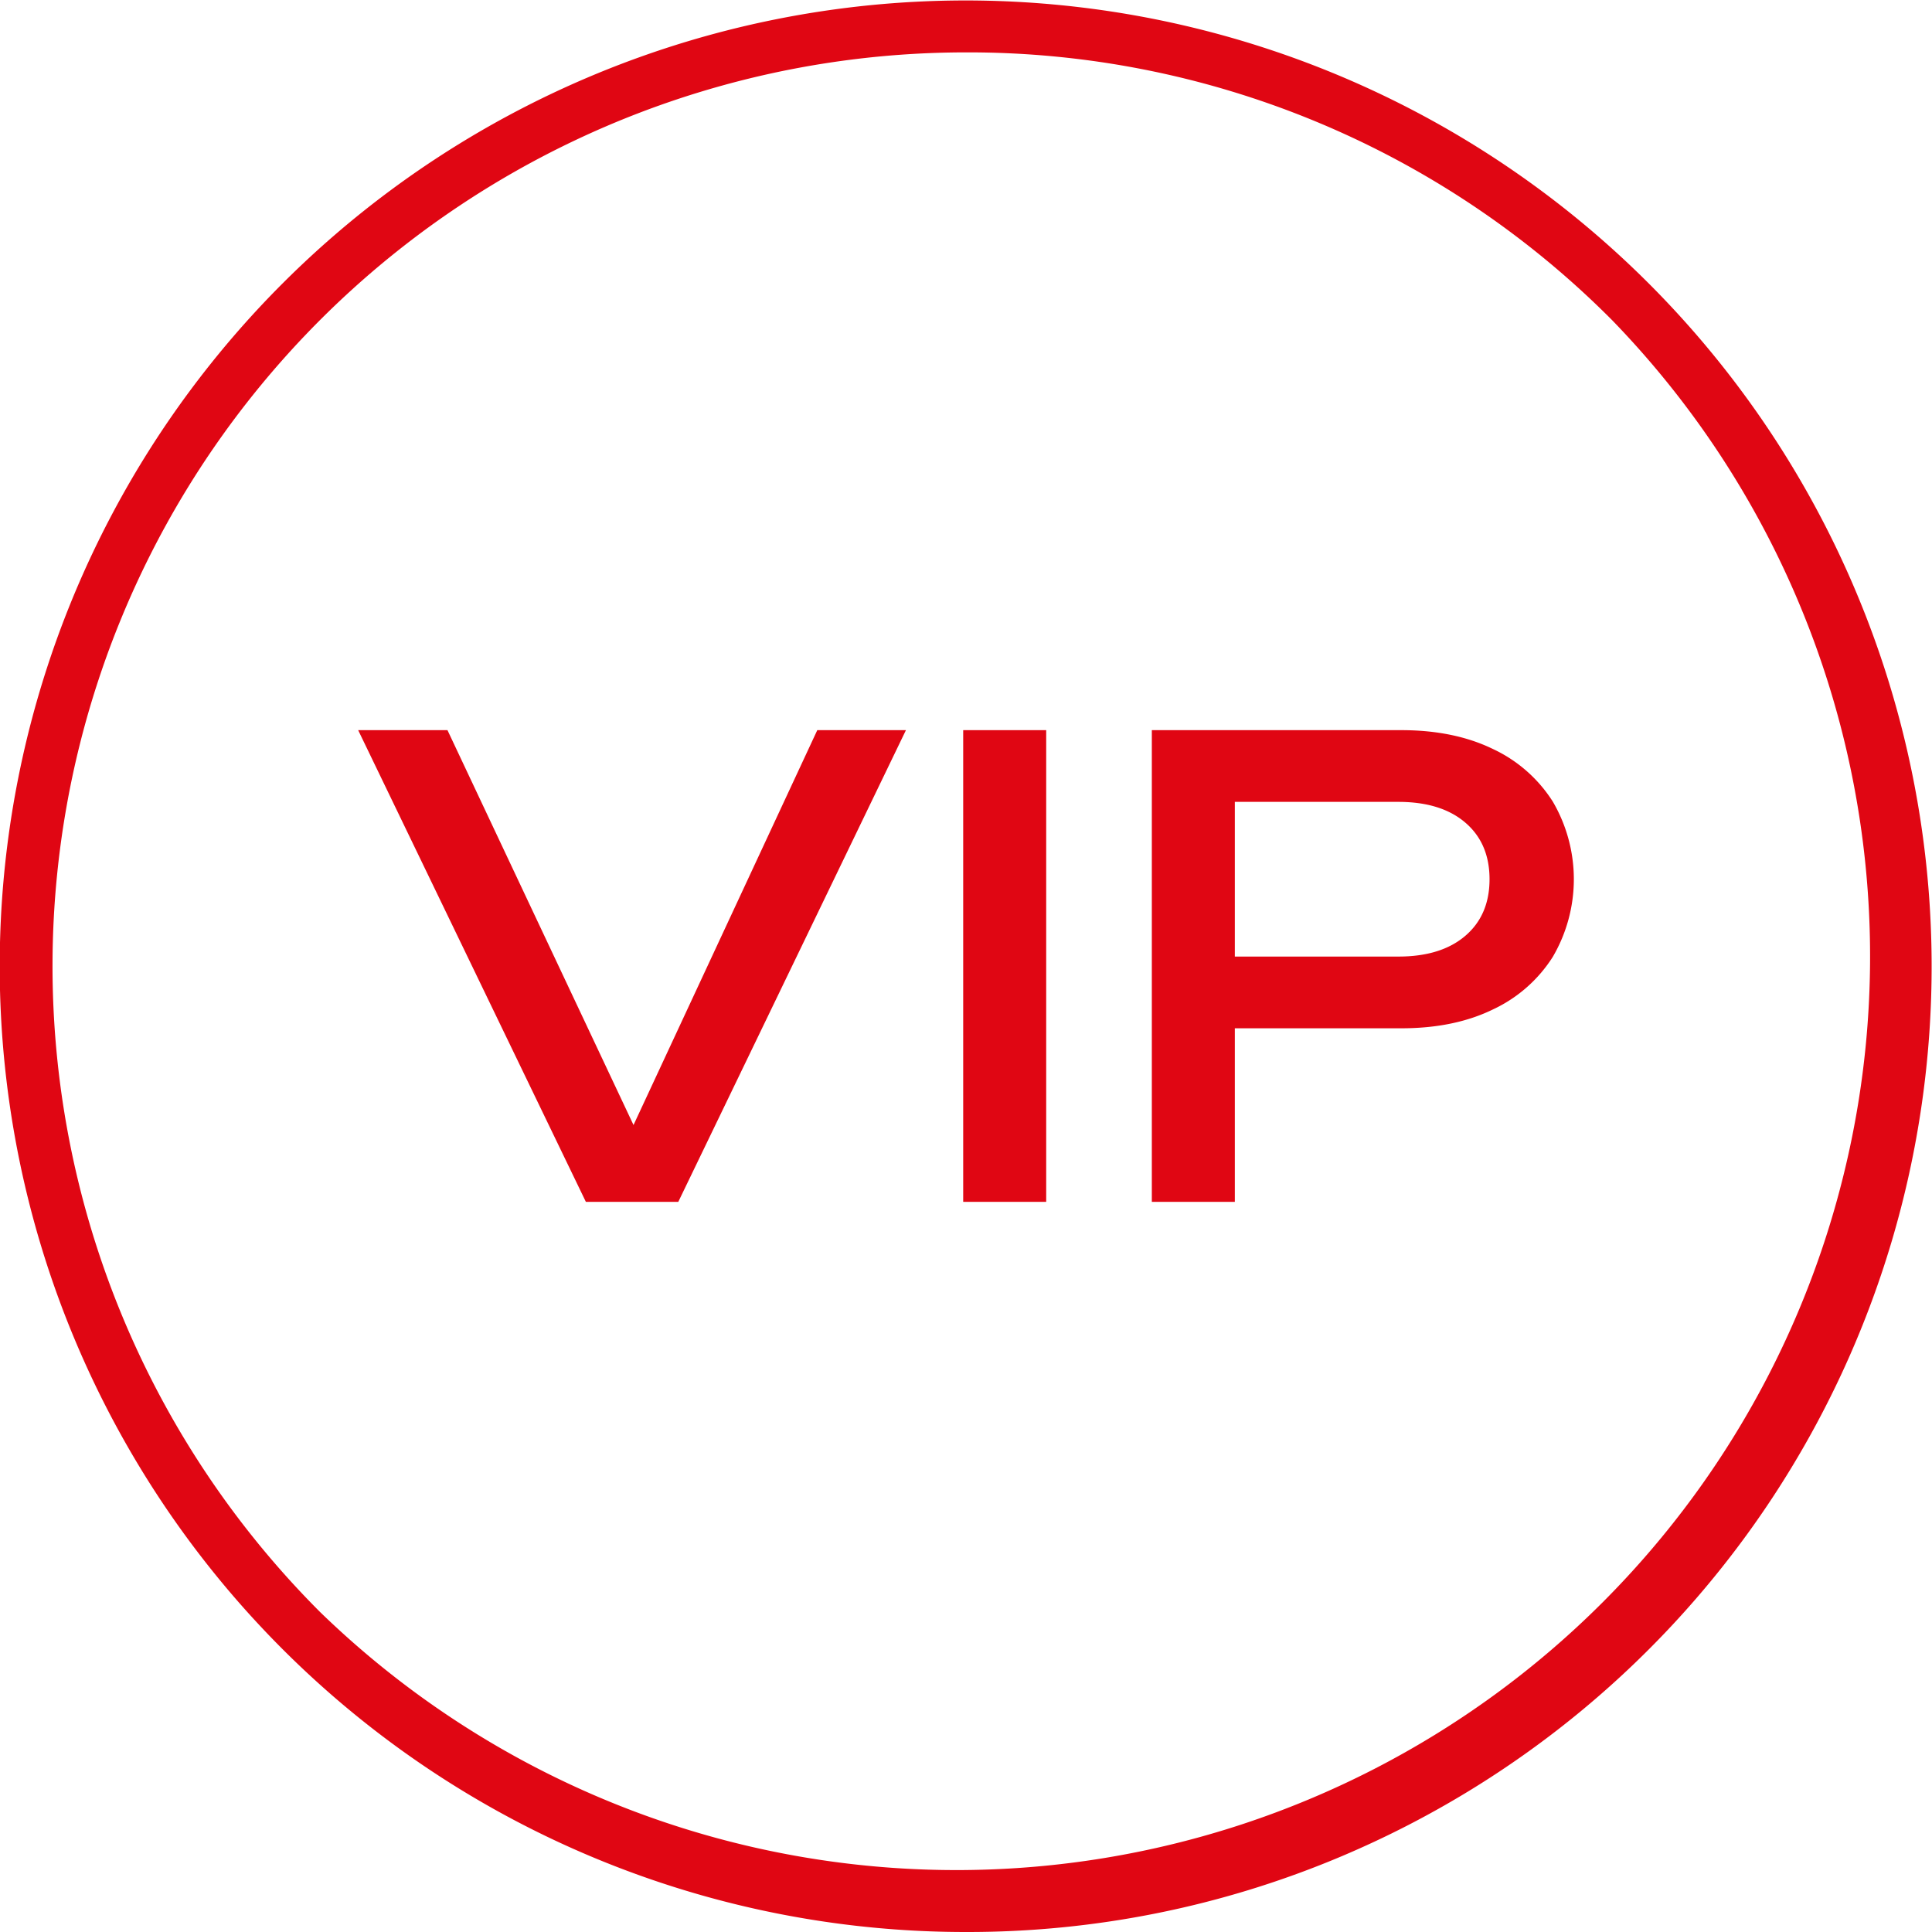
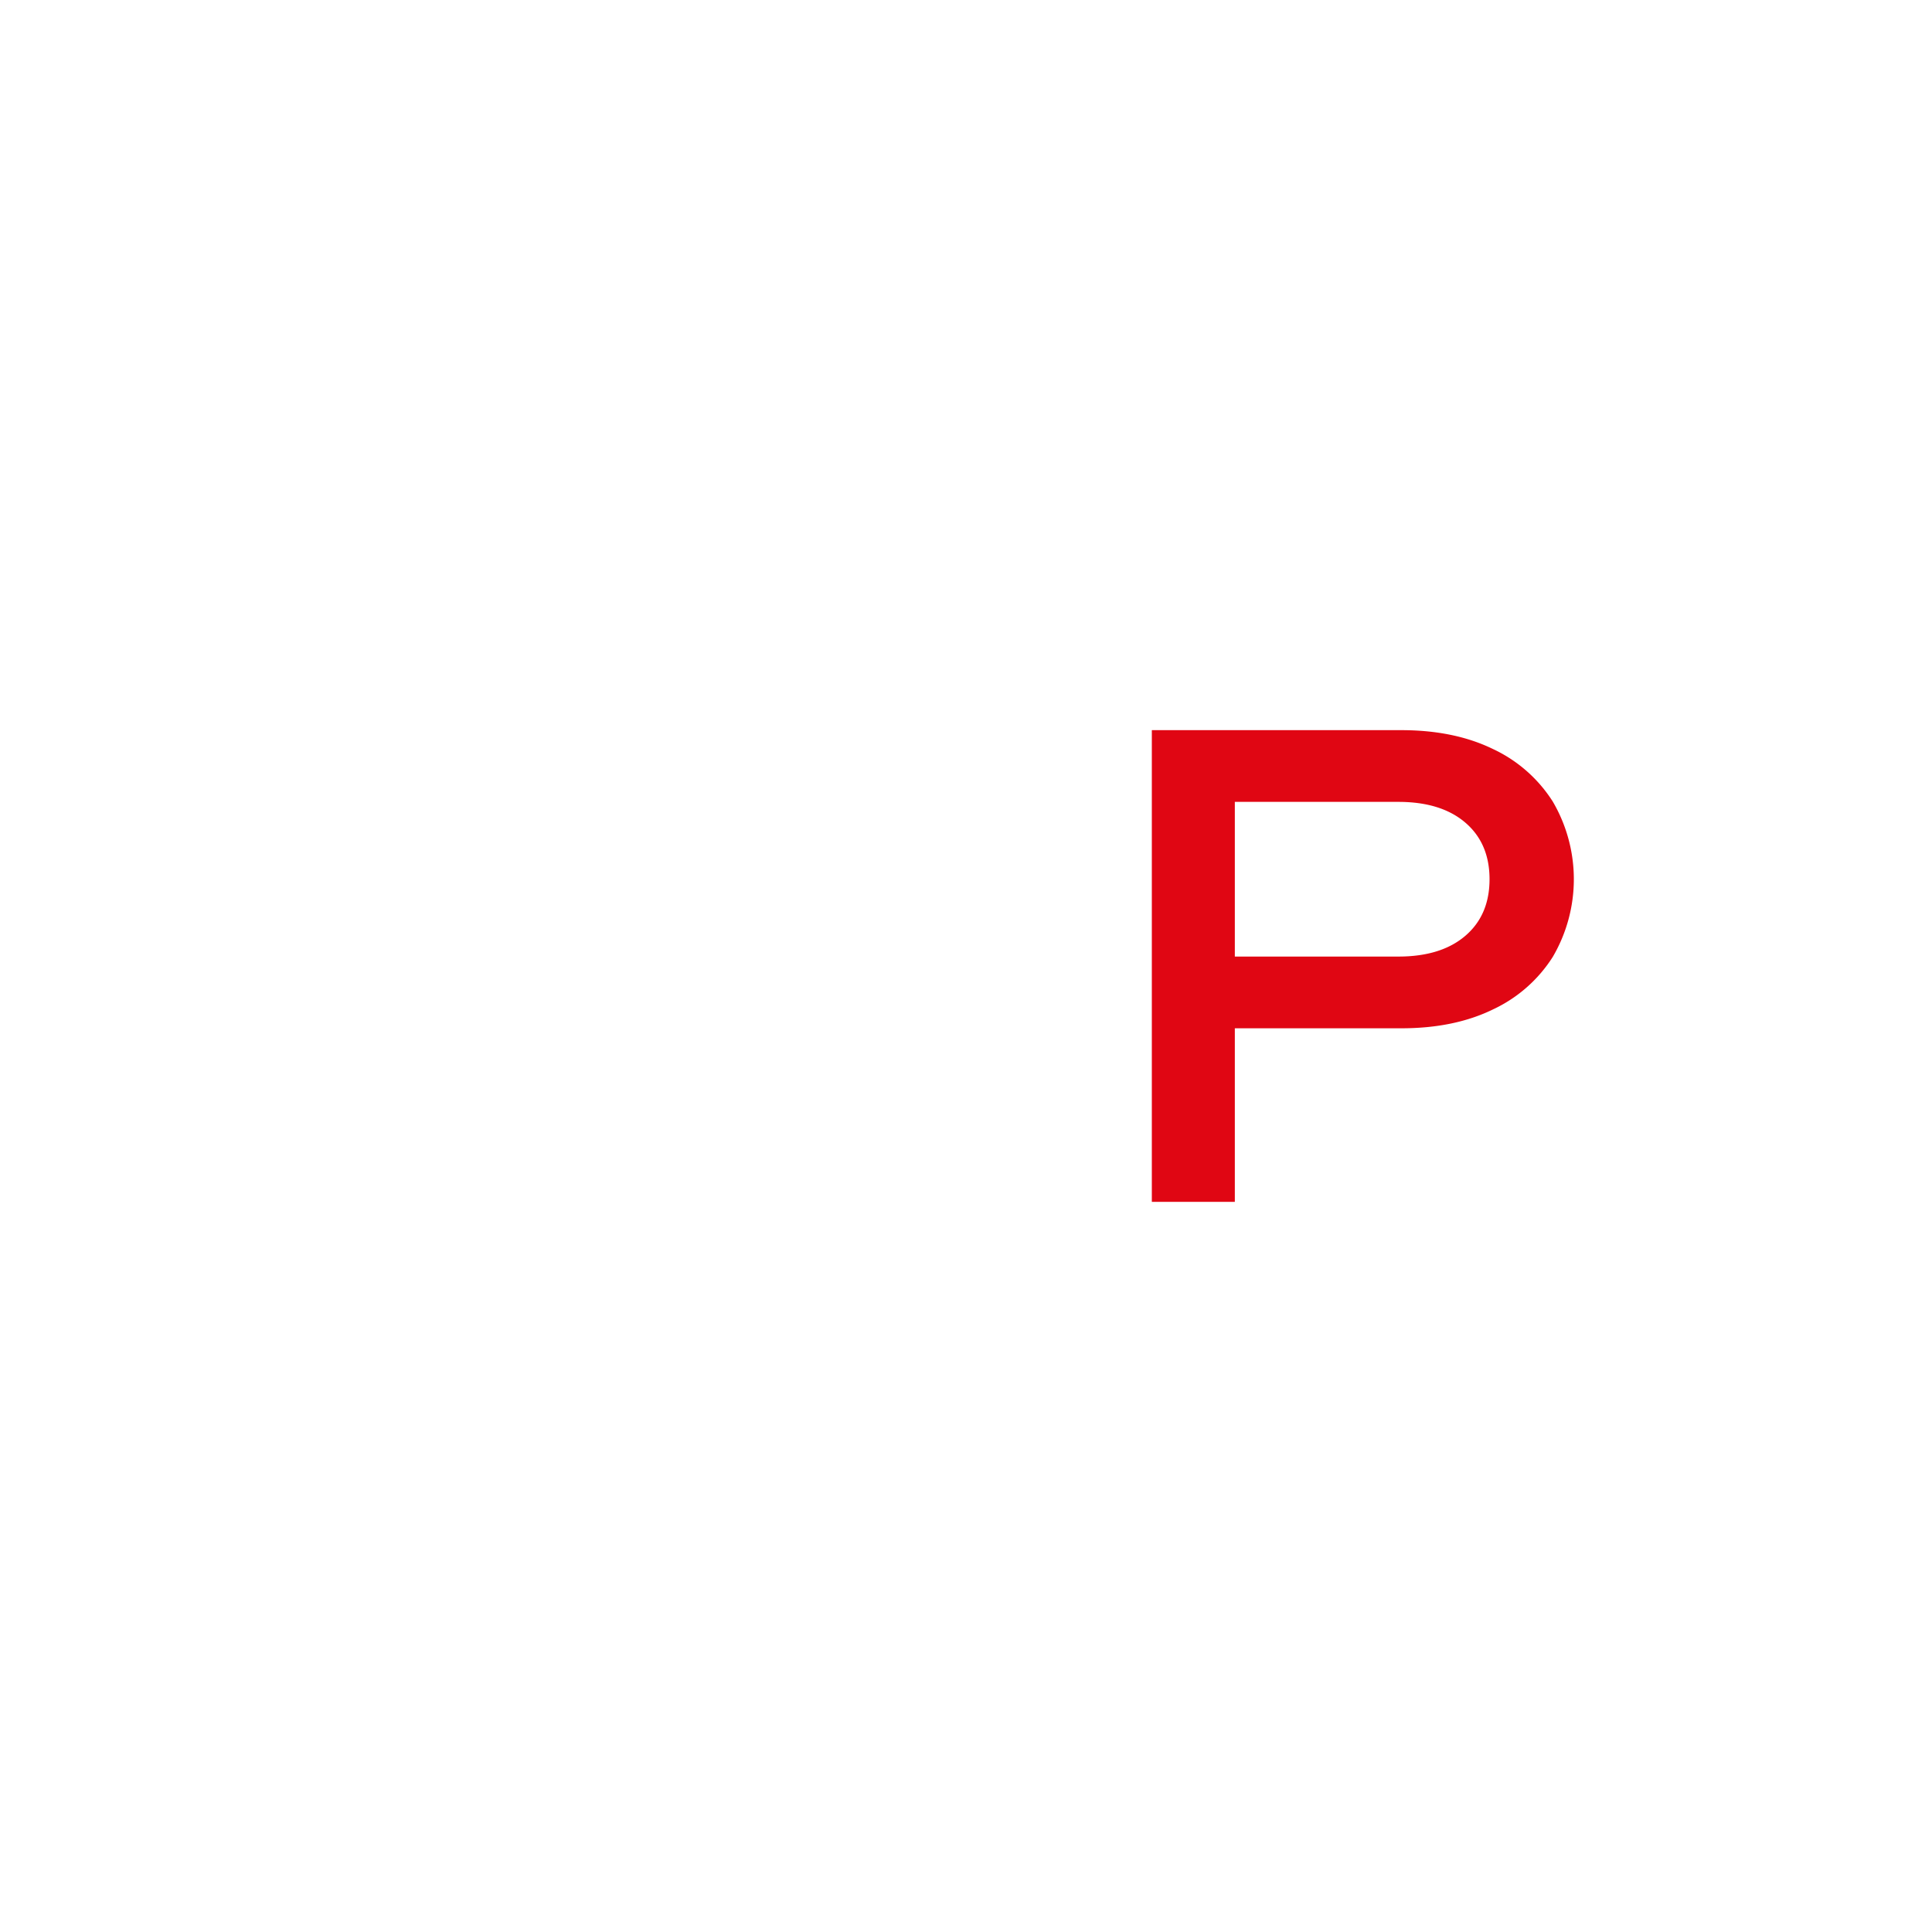
<svg xmlns="http://www.w3.org/2000/svg" viewBox="0 0 416.43 416.43">
  <defs>
    <style>.cls-1{fill:#e00613;}</style>
  </defs>
  <g id="Слой_2" data-name="Слой 2">
    <g id="Layer_1" data-name="Layer 1">
-       <path class="cls-1" d="M208.22,416.43A208.15,208.15,0,0,1,61,61,208.21,208.21,0,1,1,289.26,400.07,206.86,206.86,0,0,1,208.22,416.43Zm0-405.14A196.93,196.93,0,0,0,69,347.47,196.93,196.93,0,0,0,347.47,69,195.63,195.63,0,0,0,208.22,11.29Z" />
-       <polygon class="cls-1" points="136.55 242.49 96.45 157.38 77.2 157.38 126.28 259.05 146.2 259.05 195.27 157.38 176.16 157.38 136.55 242.49" />
-       <rect class="cls-1" x="207.61" y="157.38" width="17.89" height="101.67" />
      <path class="cls-1" d="M334.69,172.77a30.64,30.64,0,0,0-12.88-11.32q-8.34-4.06-19.72-4.07H248.27V259.05h17.89V221.64h35.93q11.39,0,19.72-4.07a30.57,30.57,0,0,0,12.88-11.32,33.13,33.13,0,0,0,0-33.48Zm-18.85,28.94q-5.22,4.47-14.43,4.47H266.16V172.84h35.25q9.21,0,14.43,4.47t5.22,12.2Q321.06,197.24,315.84,201.71Z" />
    </g>
  </g>
</svg>